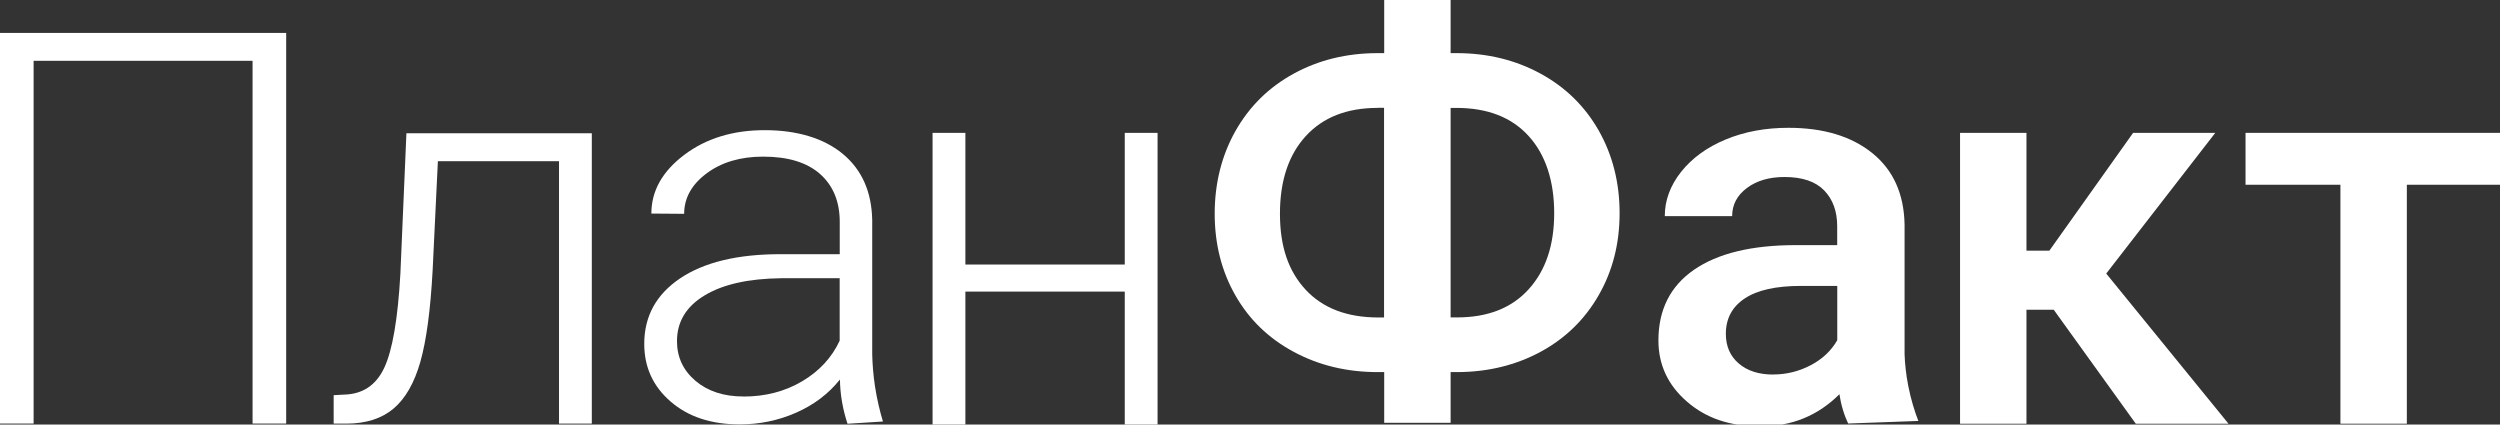
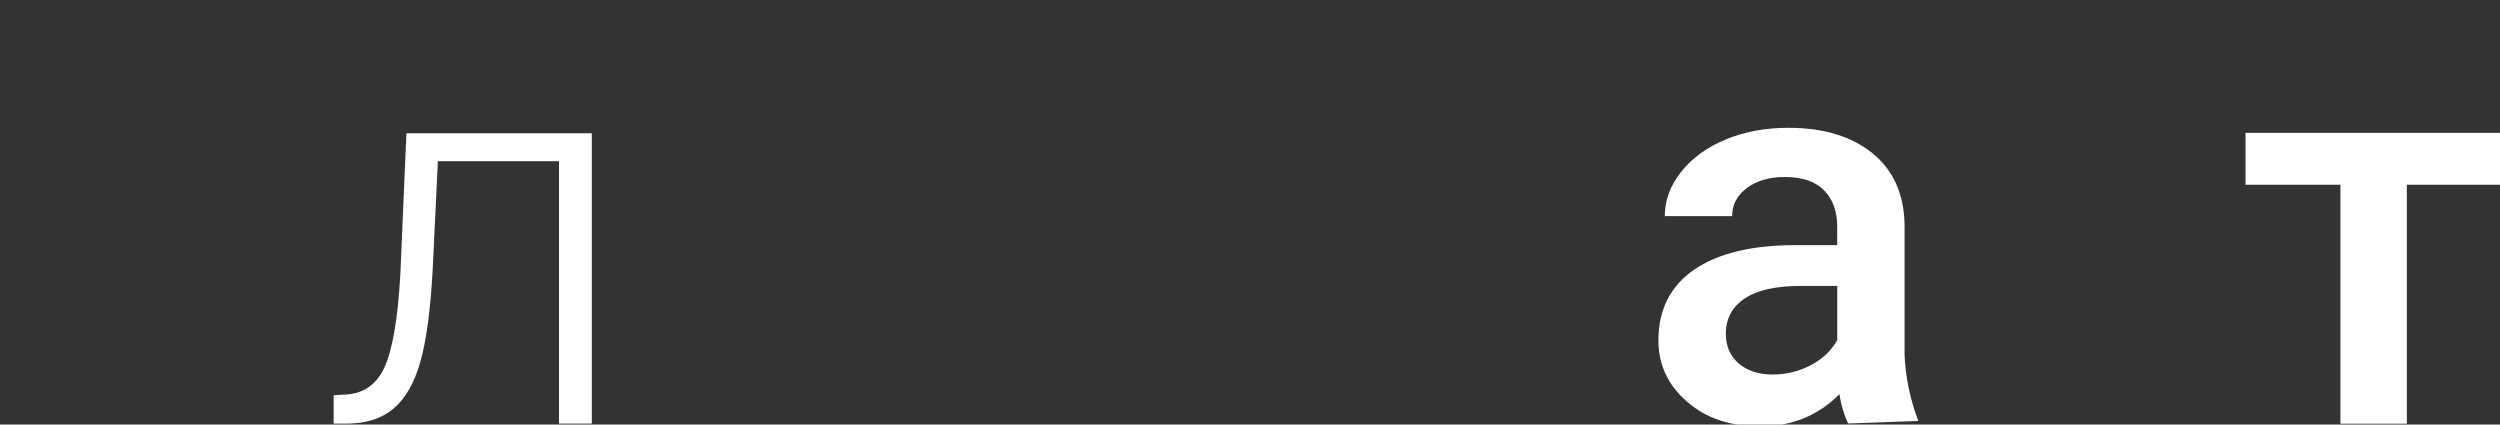
<svg xmlns="http://www.w3.org/2000/svg" width="106" height="18" viewBox="0 0 106 18" fill="none">
  <rect x="0" y="0" width="106" height="18" fill="#333333" stroke="none" />
-   <path d="M12.134 17.959H10.709V2.578H1.425V17.959H0V1.396H12.134V17.959Z" fill="white" />
  <path d="M25.093 5.651V17.962H23.702V6.834H18.566L18.345 11.438C18.254 13.143 18.078 14.445 17.823 15.341C17.567 16.238 17.189 16.899 16.685 17.325C16.184 17.748 15.513 17.962 14.681 17.962H14.147V16.756L14.575 16.732C15.37 16.716 15.944 16.338 16.292 15.595C16.64 14.852 16.869 13.524 16.976 11.612L17.232 5.651H25.093Z" fill="white" />
-   <path d="M35.933 17.962C35.85 17.705 35.766 17.407 35.707 17.068C35.642 16.706 35.618 16.375 35.613 16.092C35.125 16.701 34.505 17.169 33.753 17.499C32.999 17.83 32.201 17.994 31.36 17.994C30.156 17.994 29.178 17.671 28.434 17.026C27.688 16.381 27.316 15.566 27.316 14.579C27.316 13.408 27.825 12.482 28.841 11.8C29.857 11.118 31.274 10.777 33.09 10.777H35.605V9.409C35.605 8.55 35.327 7.873 34.775 7.381C34.222 6.889 33.416 6.641 32.358 6.641C31.393 6.641 30.593 6.879 29.959 7.352C29.326 7.825 29.008 8.397 29.008 9.066L27.618 9.055C27.618 8.098 28.081 7.27 29.008 6.569C29.935 5.868 31.075 5.519 32.428 5.519C33.78 5.519 34.928 5.855 35.737 6.527C36.545 7.199 36.96 8.135 36.982 9.335V15.029C36.992 15.434 37.025 15.889 37.1 16.386C37.186 16.946 37.308 17.444 37.437 17.872C36.936 17.904 36.435 17.936 35.933 17.967V17.962ZM31.52 16.814C32.447 16.814 33.276 16.6 34.007 16.169C34.737 15.738 35.268 15.164 35.602 14.445V11.797H33.12C31.738 11.813 30.654 12.054 29.876 12.525C29.094 12.995 28.704 13.643 28.704 14.466C28.704 15.14 28.965 15.701 29.485 16.145C30.008 16.589 30.684 16.811 31.52 16.811V16.814Z" fill="white" />
-   <path d="M49.081 18.007H47.69V12.363H40.932V18.007H39.541V5.633H40.932V11.216H47.69V5.633H49.081V18.007Z" fill="white" />
-   <path d="M61.506 2.253H61.762C63.06 2.253 64.241 2.539 65.302 3.113C66.364 3.687 67.191 4.493 67.784 5.532C68.374 6.572 68.671 7.741 68.671 9.039C68.671 10.338 68.374 11.488 67.784 12.517C67.194 13.546 66.375 14.344 65.327 14.913C64.278 15.481 63.106 15.77 61.807 15.777H61.506V17.927H58.69V15.777H58.412C57.105 15.777 55.92 15.492 54.853 14.918C53.785 14.344 52.961 13.546 52.379 12.522C51.794 11.496 51.503 10.343 51.503 9.06C51.503 7.778 51.797 6.593 52.384 5.554C52.972 4.514 53.794 3.702 54.853 3.123C55.912 2.544 57.097 2.253 58.412 2.253H58.69V0H61.506V2.253ZM58.41 4.575C57.111 4.575 56.097 4.972 55.367 5.768C54.637 6.564 54.27 7.661 54.27 9.063C54.27 10.465 54.634 11.501 55.359 12.284C56.087 13.067 57.113 13.461 58.442 13.461H58.684V4.572H58.407L58.41 4.575ZM61.506 4.575V13.458H61.783C63.082 13.458 64.093 13.062 64.815 12.265C65.537 11.47 65.898 10.396 65.898 9.039C65.898 7.682 65.537 6.561 64.815 5.768C64.093 4.972 63.071 4.575 61.748 4.575H61.506Z" fill="white" />
  <path d="M78.364 17.962C78.288 17.798 78.21 17.61 78.145 17.393C78.067 17.142 78.021 16.912 77.992 16.714C77.084 17.623 75.971 18.078 74.653 18.078C73.335 18.078 72.333 17.729 71.527 17.028C70.719 16.33 70.317 15.463 70.317 14.434C70.317 13.133 70.821 12.133 71.826 11.438C72.834 10.742 74.273 10.393 76.146 10.393H77.897V9.592C77.897 8.96 77.714 8.455 77.345 8.074C76.976 7.693 76.415 7.505 75.663 7.505C75.014 7.505 74.481 7.661 74.066 7.973C73.651 8.285 73.443 8.682 73.443 9.163H70.587C70.587 8.494 70.819 7.868 71.279 7.286C71.743 6.704 72.371 6.246 73.165 5.916C73.96 5.585 74.847 5.419 75.828 5.419C77.315 5.419 78.504 5.778 79.39 6.495C80.277 7.214 80.729 8.222 80.754 9.523V15.029C80.77 15.423 80.813 15.878 80.913 16.378C81.026 16.949 81.182 17.444 81.338 17.848C80.347 17.885 79.355 17.922 78.364 17.957V17.962ZM75.184 15.878C75.747 15.878 76.278 15.746 76.776 15.484C77.275 15.222 77.647 14.868 77.9 14.424V12.123H76.361C75.302 12.123 74.507 12.3 73.977 12.654C73.443 13.009 73.176 13.508 73.176 14.154C73.176 14.68 73.359 15.101 73.723 15.412C74.087 15.725 74.575 15.881 75.186 15.881L75.184 15.878Z" fill="white" />
-   <path d="M87.078 13.133H85.922V17.965H83.106V5.633H85.922V10.629H86.892L90.444 5.633H93.928L89.304 11.599L94.488 17.965H90.557L87.078 13.133Z" fill="white" />
  <path d="M106.119 7.833H102.05V17.965H99.234V7.833H95.211V5.633H106.119V7.833Z" fill="white" />
</svg>